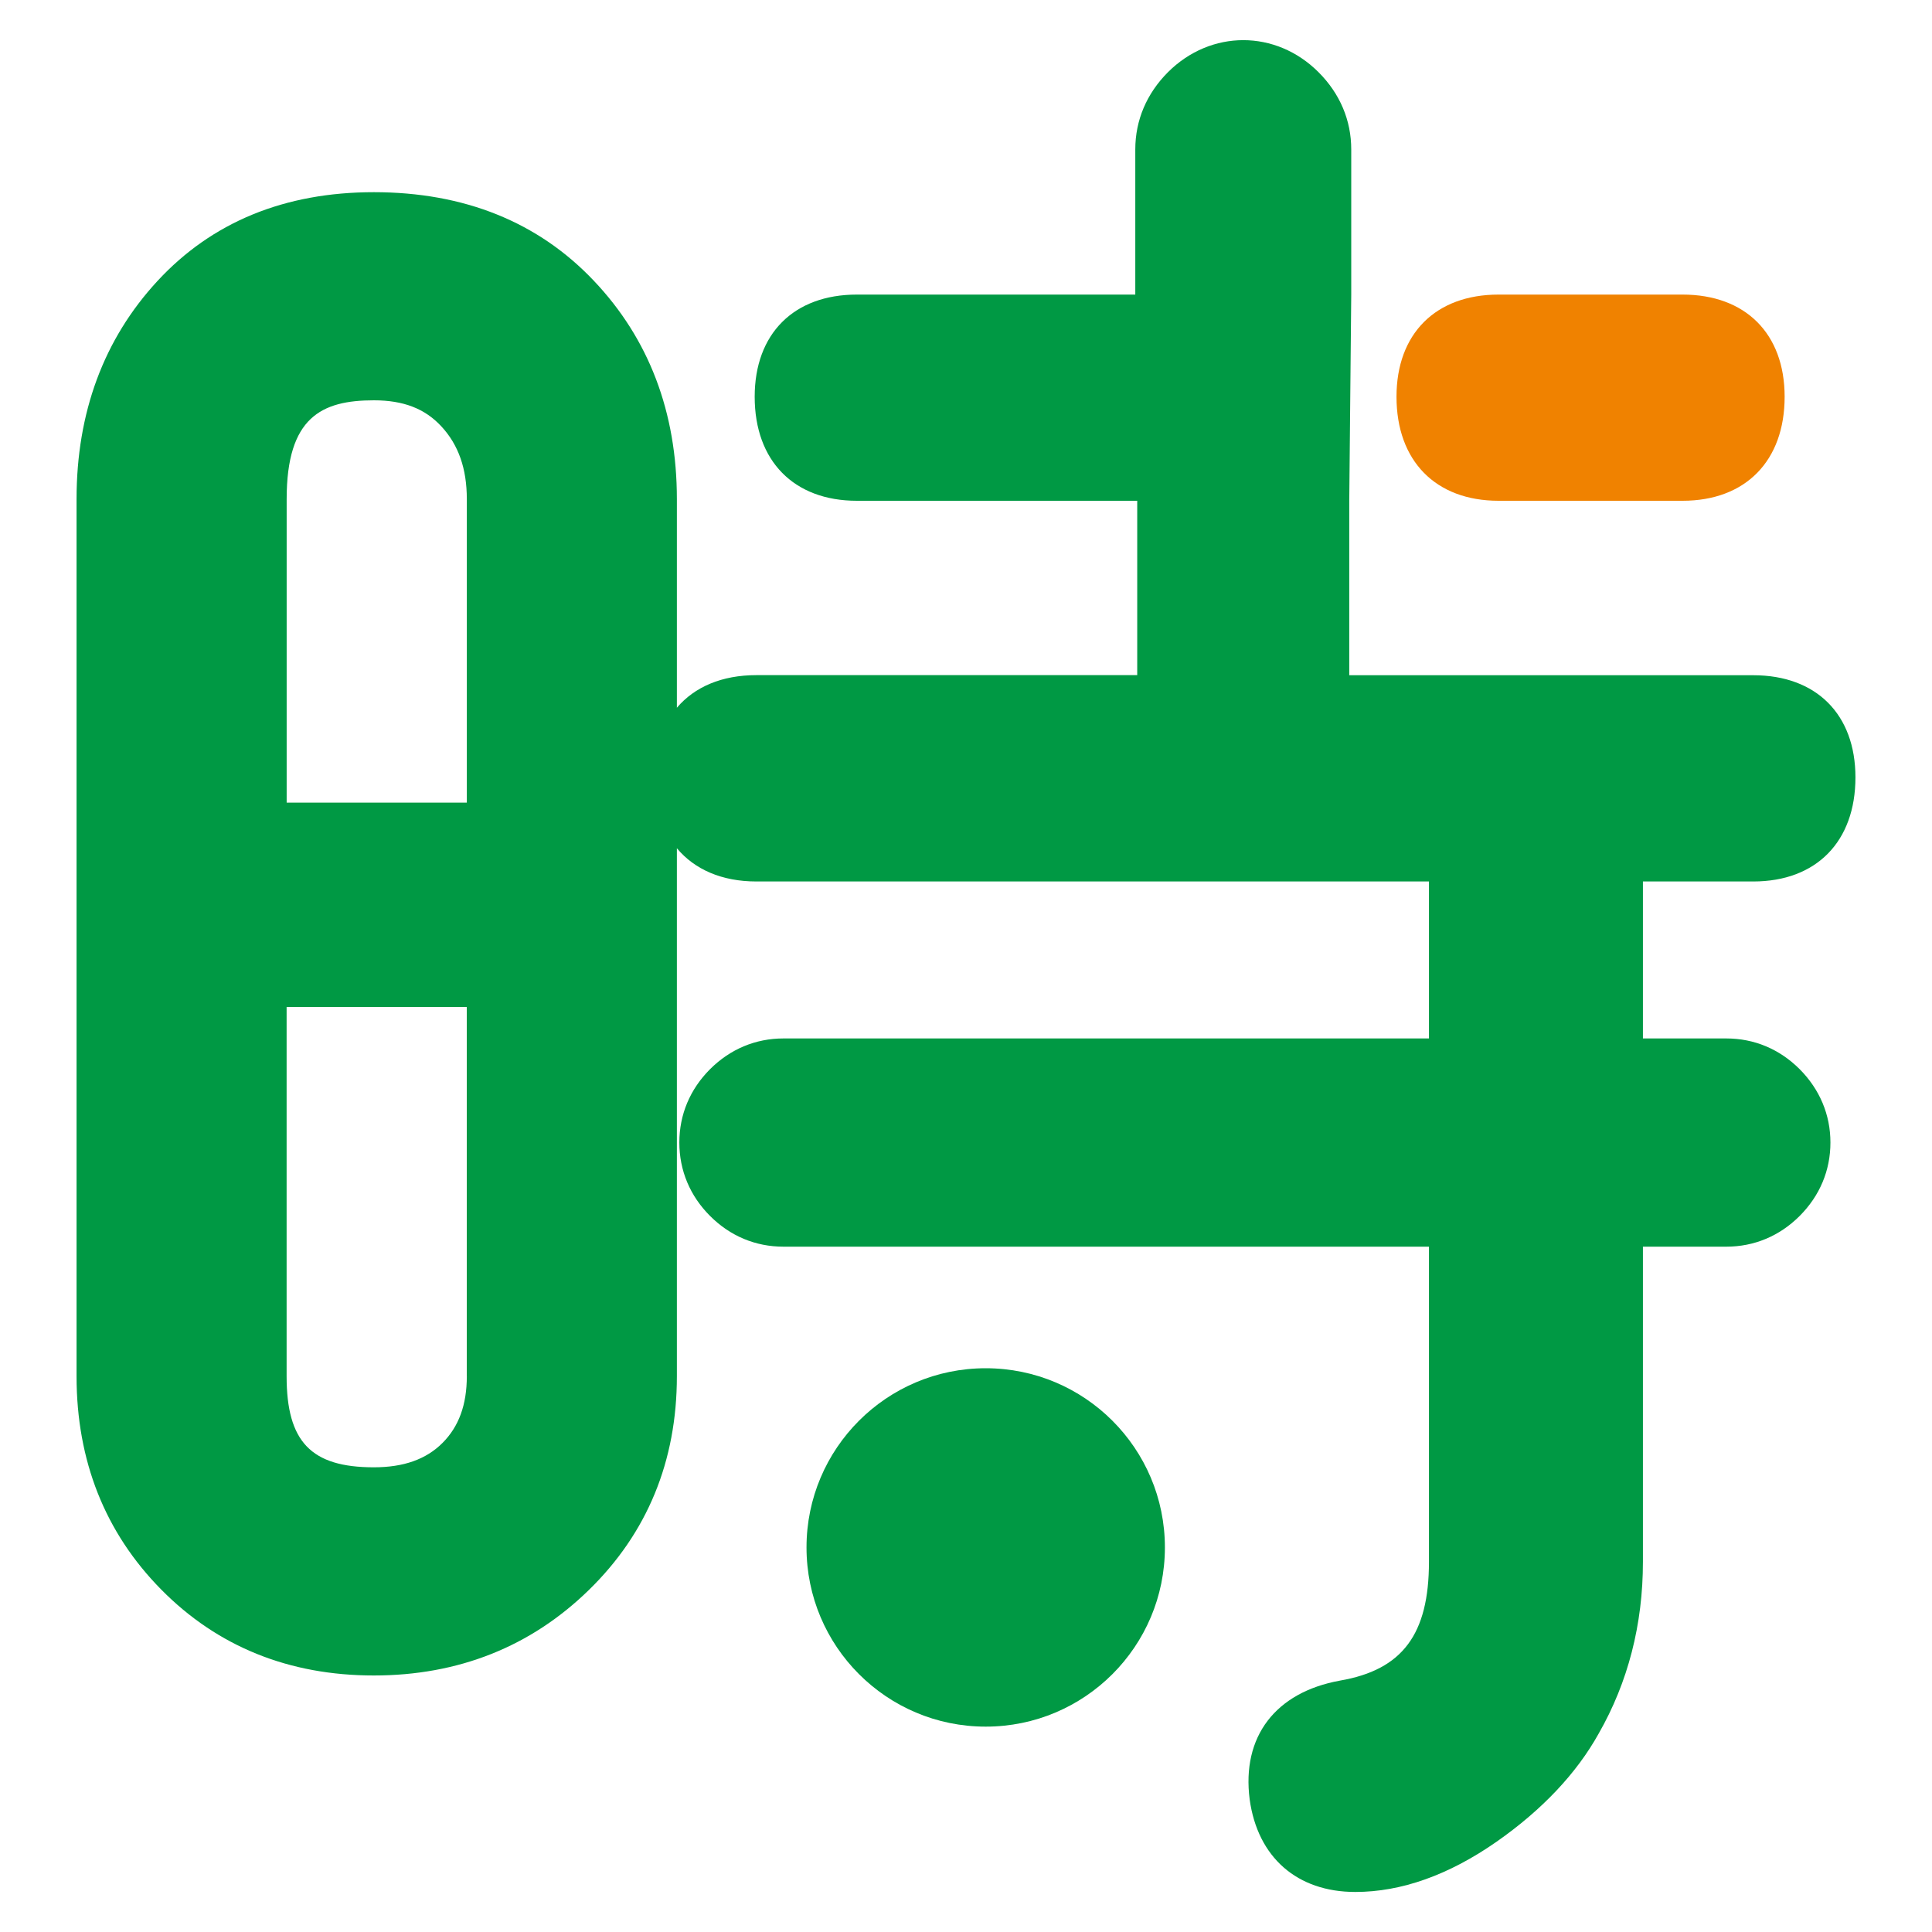
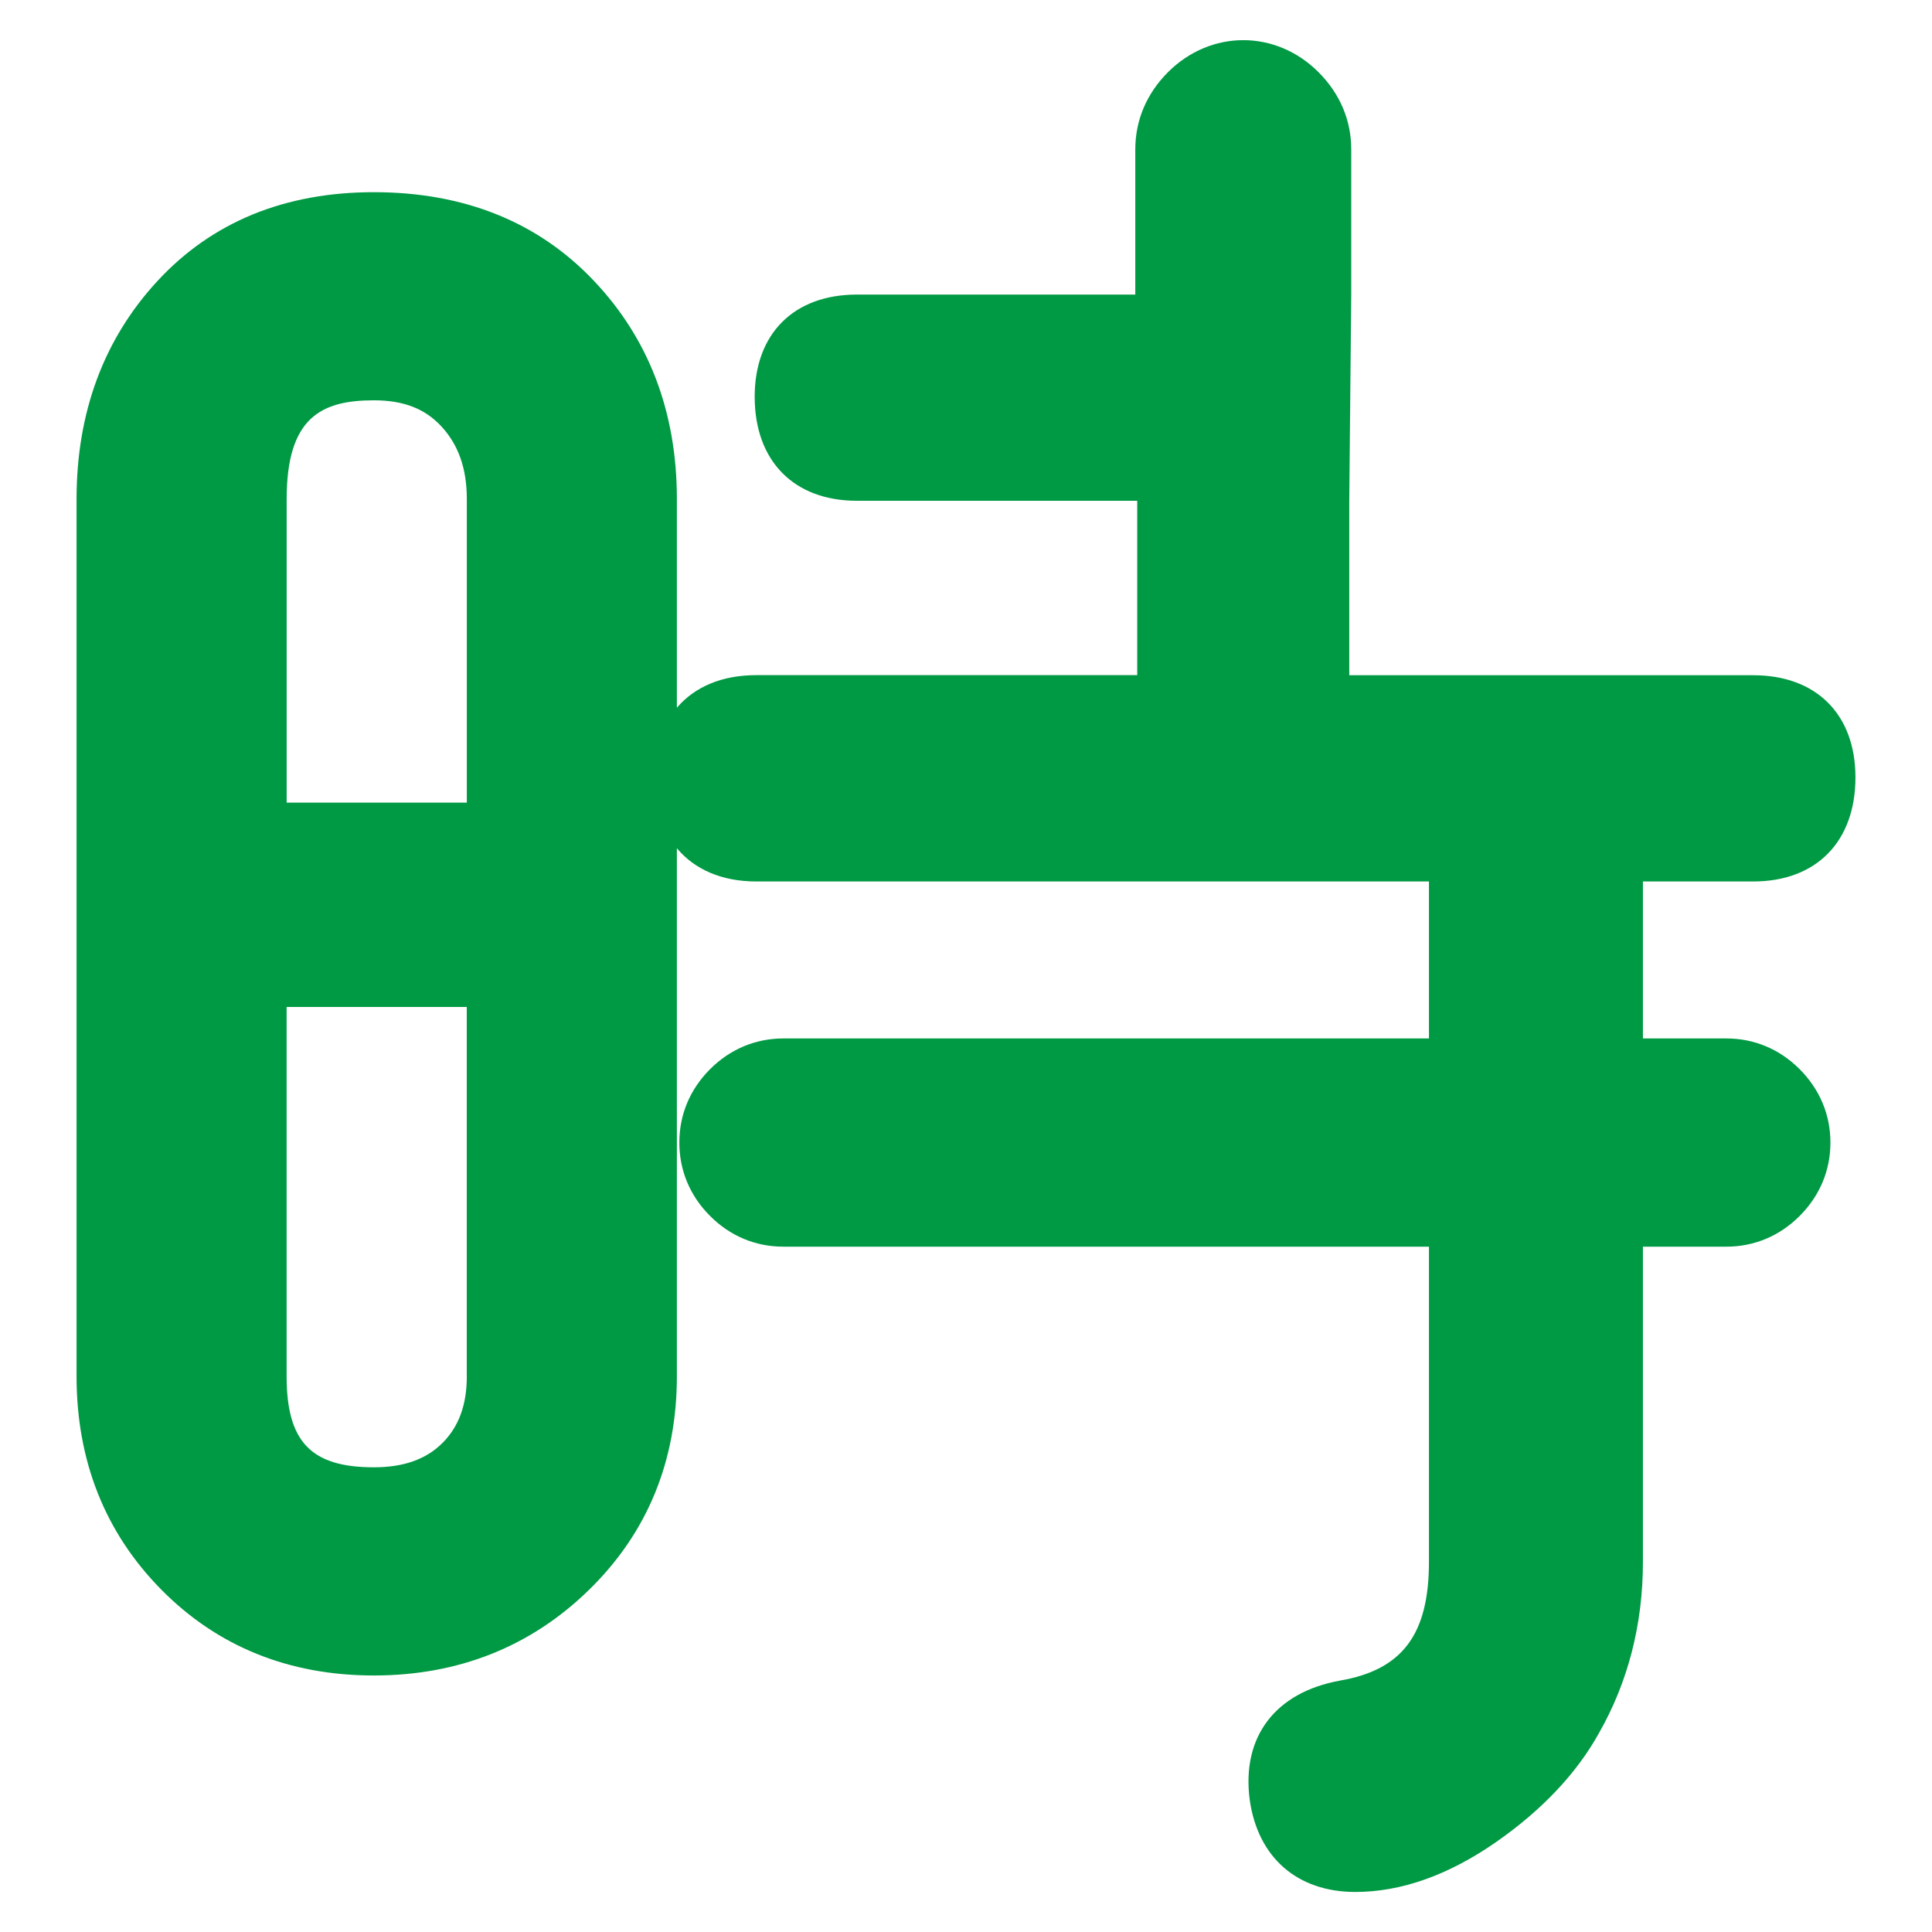
<svg xmlns="http://www.w3.org/2000/svg" version="1.1" id="letter" x="0px" y="0px" width="40px" height="40px" viewBox="0 0 40 40" enable-background="new 0 0 40 40" xml:space="preserve">
  <g>
    <path fill="#009944" d="M27.976,6.099V3.094c0-0.604-0.234-1.156-0.677-1.599c-0.884-0.885-2.232-0.885-3.118,0   c-0.441,0.442-0.676,0.995-0.676,1.599v3.005H17.74c-1.305,0-2.115,0.811-2.115,2.115c0,1.329,0.811,2.154,2.115,2.154h5.805v3.61   H15.66c-0.714,0-1.278,0.242-1.646,0.675v-4.32c0-1.797-0.578-3.318-1.72-4.521C11.141,4.595,9.608,3.979,7.74,3.979   c-1.847,0-3.355,0.619-4.483,1.842c-1.109,1.201-1.672,2.72-1.672,4.513v18.16c0,1.752,0.59,3.237,1.752,4.415   c1.166,1.182,2.647,1.78,4.403,1.78c1.749,0,3.247-0.595,4.45-1.768c1.211-1.18,1.824-2.669,1.824-4.428V17.562   c0.367,0.44,0.932,0.688,1.646,0.688h13.925v3.25H16.22c-0.577,0-1.102,0.22-1.519,0.636c-0.416,0.417-0.636,0.941-0.636,1.519   c0,0.578,0.22,1.104,0.635,1.519c0.416,0.417,0.941,0.637,1.52,0.637h13.365v6.524c0,1.502-0.549,2.237-1.842,2.46   c-1.338,0.243-2.038,1.16-1.87,2.46c0.165,1.199,0.982,1.916,2.187,1.916c0.952,0,1.935-0.35,2.922-1.038   c0.946-0.661,1.66-1.419,2.118-2.243c0.607-1.062,0.915-2.259,0.915-3.555v-6.524h1.726c0.577,0,1.103-0.22,1.519-0.636   c0.416-0.417,0.637-0.941,0.637-1.52c0-0.576-0.221-1.101-0.638-1.52c-0.417-0.416-0.941-0.635-1.518-0.635h-1.726v-3.25H36.3   c1.305,0,2.115-0.826,2.115-2.155c0-1.305-0.811-2.115-2.115-2.115h-8.365v-3.61L27.976,6.099z M9.665,28.493   c0,0.591-0.165,1.043-0.504,1.382s-0.804,0.504-1.421,0.504c-1.299,0-1.806-0.528-1.806-1.886v-7.645h3.73V28.493z M5.935,10.333   c0-1.696,0.723-2.045,1.806-2.045c0.612,0,1.057,0.172,1.397,0.54c0.355,0.383,0.527,0.875,0.527,1.505v6.285h-3.73V10.333z" />
-     <path fill="#F08200" d="M34.835,6.099h-0.742h-2.324h-0.742c-1.305,0-2.114,0.811-2.114,2.115c0,1.329,0.81,2.154,2.114,2.154   h0.701h2.406h0.701c1.305,0,2.114-0.825,2.114-2.154C36.949,6.909,36.14,6.099,34.835,6.099z" />
-     <circle fill="#009944" cx="20.408" cy="32.038" r="3.71" />
  </g>
</svg>